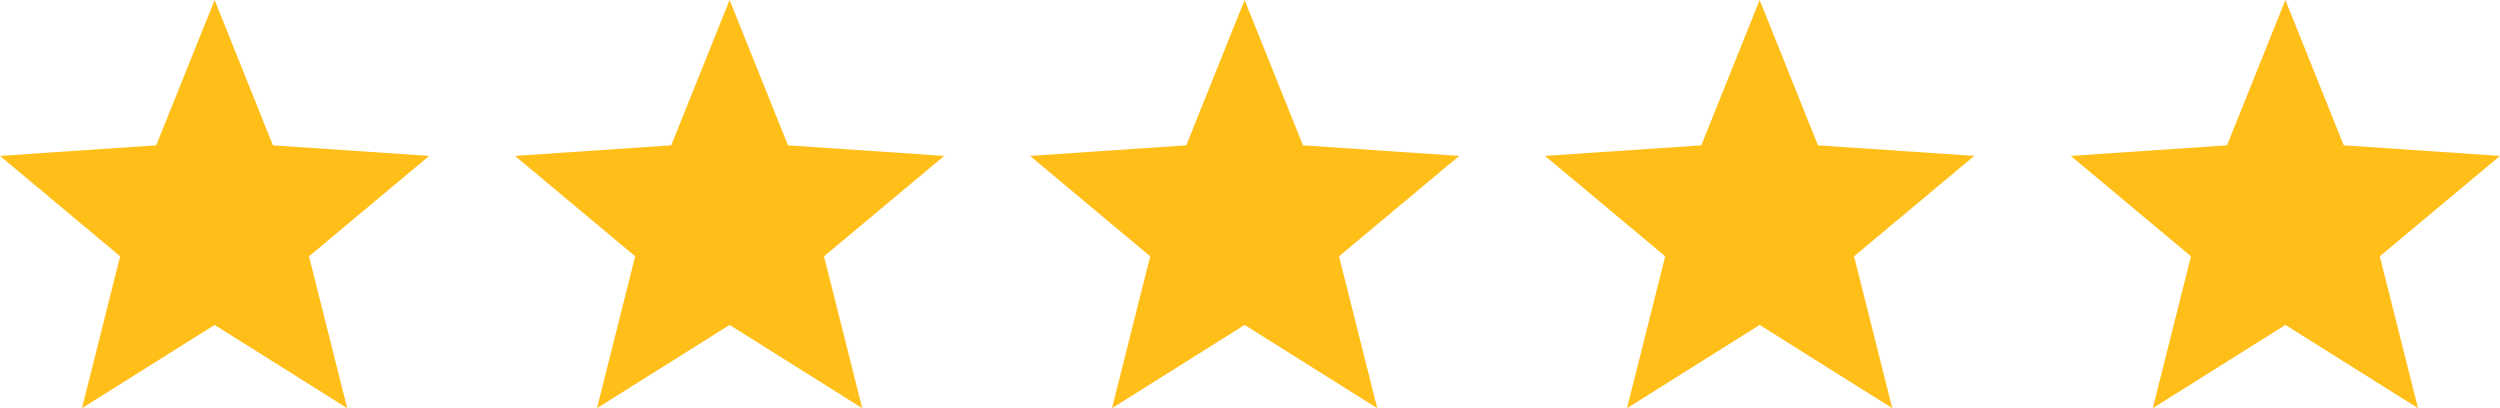
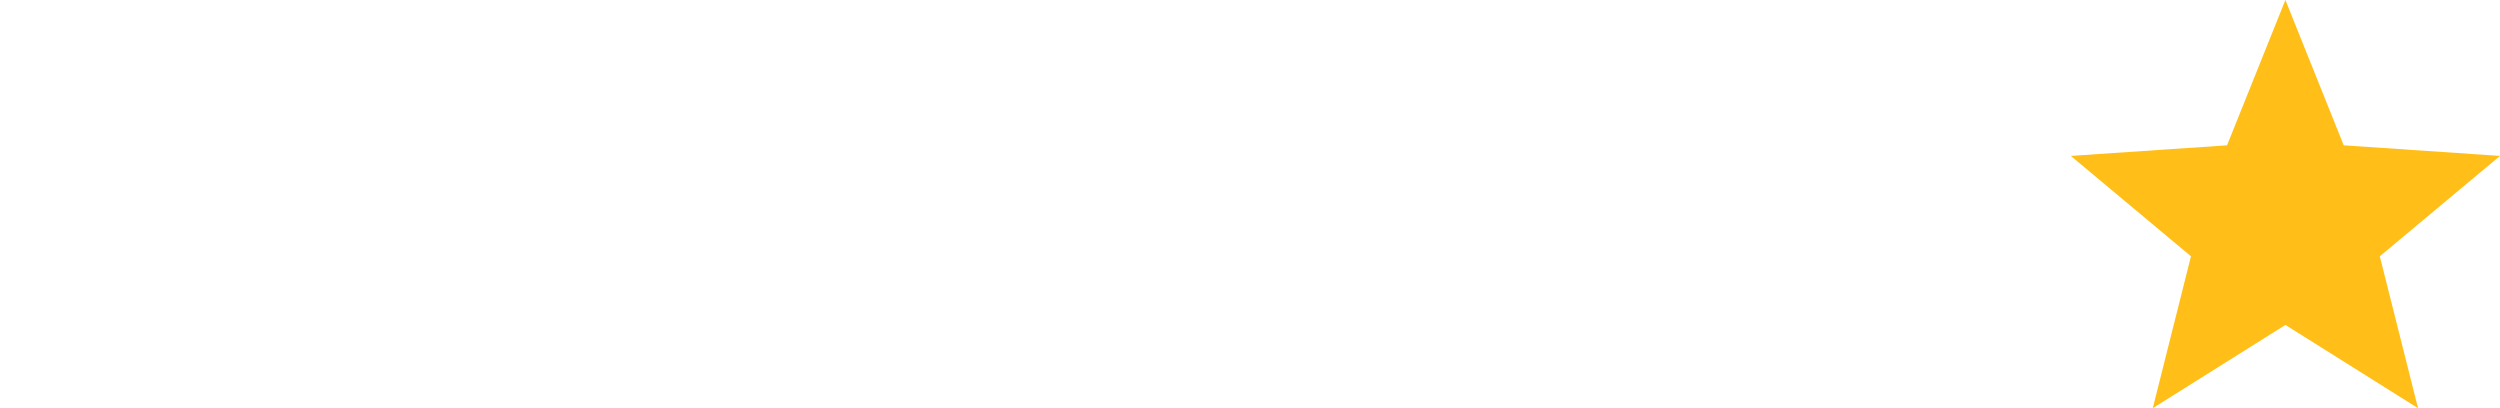
<svg xmlns="http://www.w3.org/2000/svg" version="1.1" id="Layer_1" x="0px" y="0px" viewBox="0 0 1256.06 205.08" style="enable-background:new 0 0 1256.06 205.08;" xml:space="preserve">
  <style type="text/css">
	.st0{fill:#FFBF18;}
	.st1{fill:#DCDCDC;}
</style>
  <g>
-     <polygon class="st0" points="107.82,163.25 41.18,205.08 60.37,128.77 0,78.33 78.49,73.01 107.82,0 137.13,73.01 215.63,78.33    155.25,128.77 174.45,205.08  " />
-     <polygon class="st0" points="366.57,163.25 299.94,205.08 319.13,128.77 258.76,78.33 337.25,73.01 366.57,0 395.89,73.01    474.39,78.33 414.01,128.77 433.2,205.08  " />
-     <polygon class="st0" points="625.33,163.25 558.69,205.08 577.89,128.77 517.52,78.33 596.01,73.01 625.33,0 654.64,73.01    733.15,78.33 672.76,128.77 691.97,205.08  " />
-     <polygon class="st0" points="884.09,163.25 817.45,205.08 836.65,128.77 776.27,78.33 854.77,73.01 884.09,0 913.4,73.01    991.91,78.33 931.52,128.77 950.73,205.08  " />
    <polygon class="st0" points="1148.24,163.25 1081.6,205.08 1100.8,128.77 1040.42,78.33 1118.92,73.01 1148.24,0 1177.55,73.01    1256.06,78.33 1195.67,128.77 1214.88,205.08  " />
  </g>
</svg>